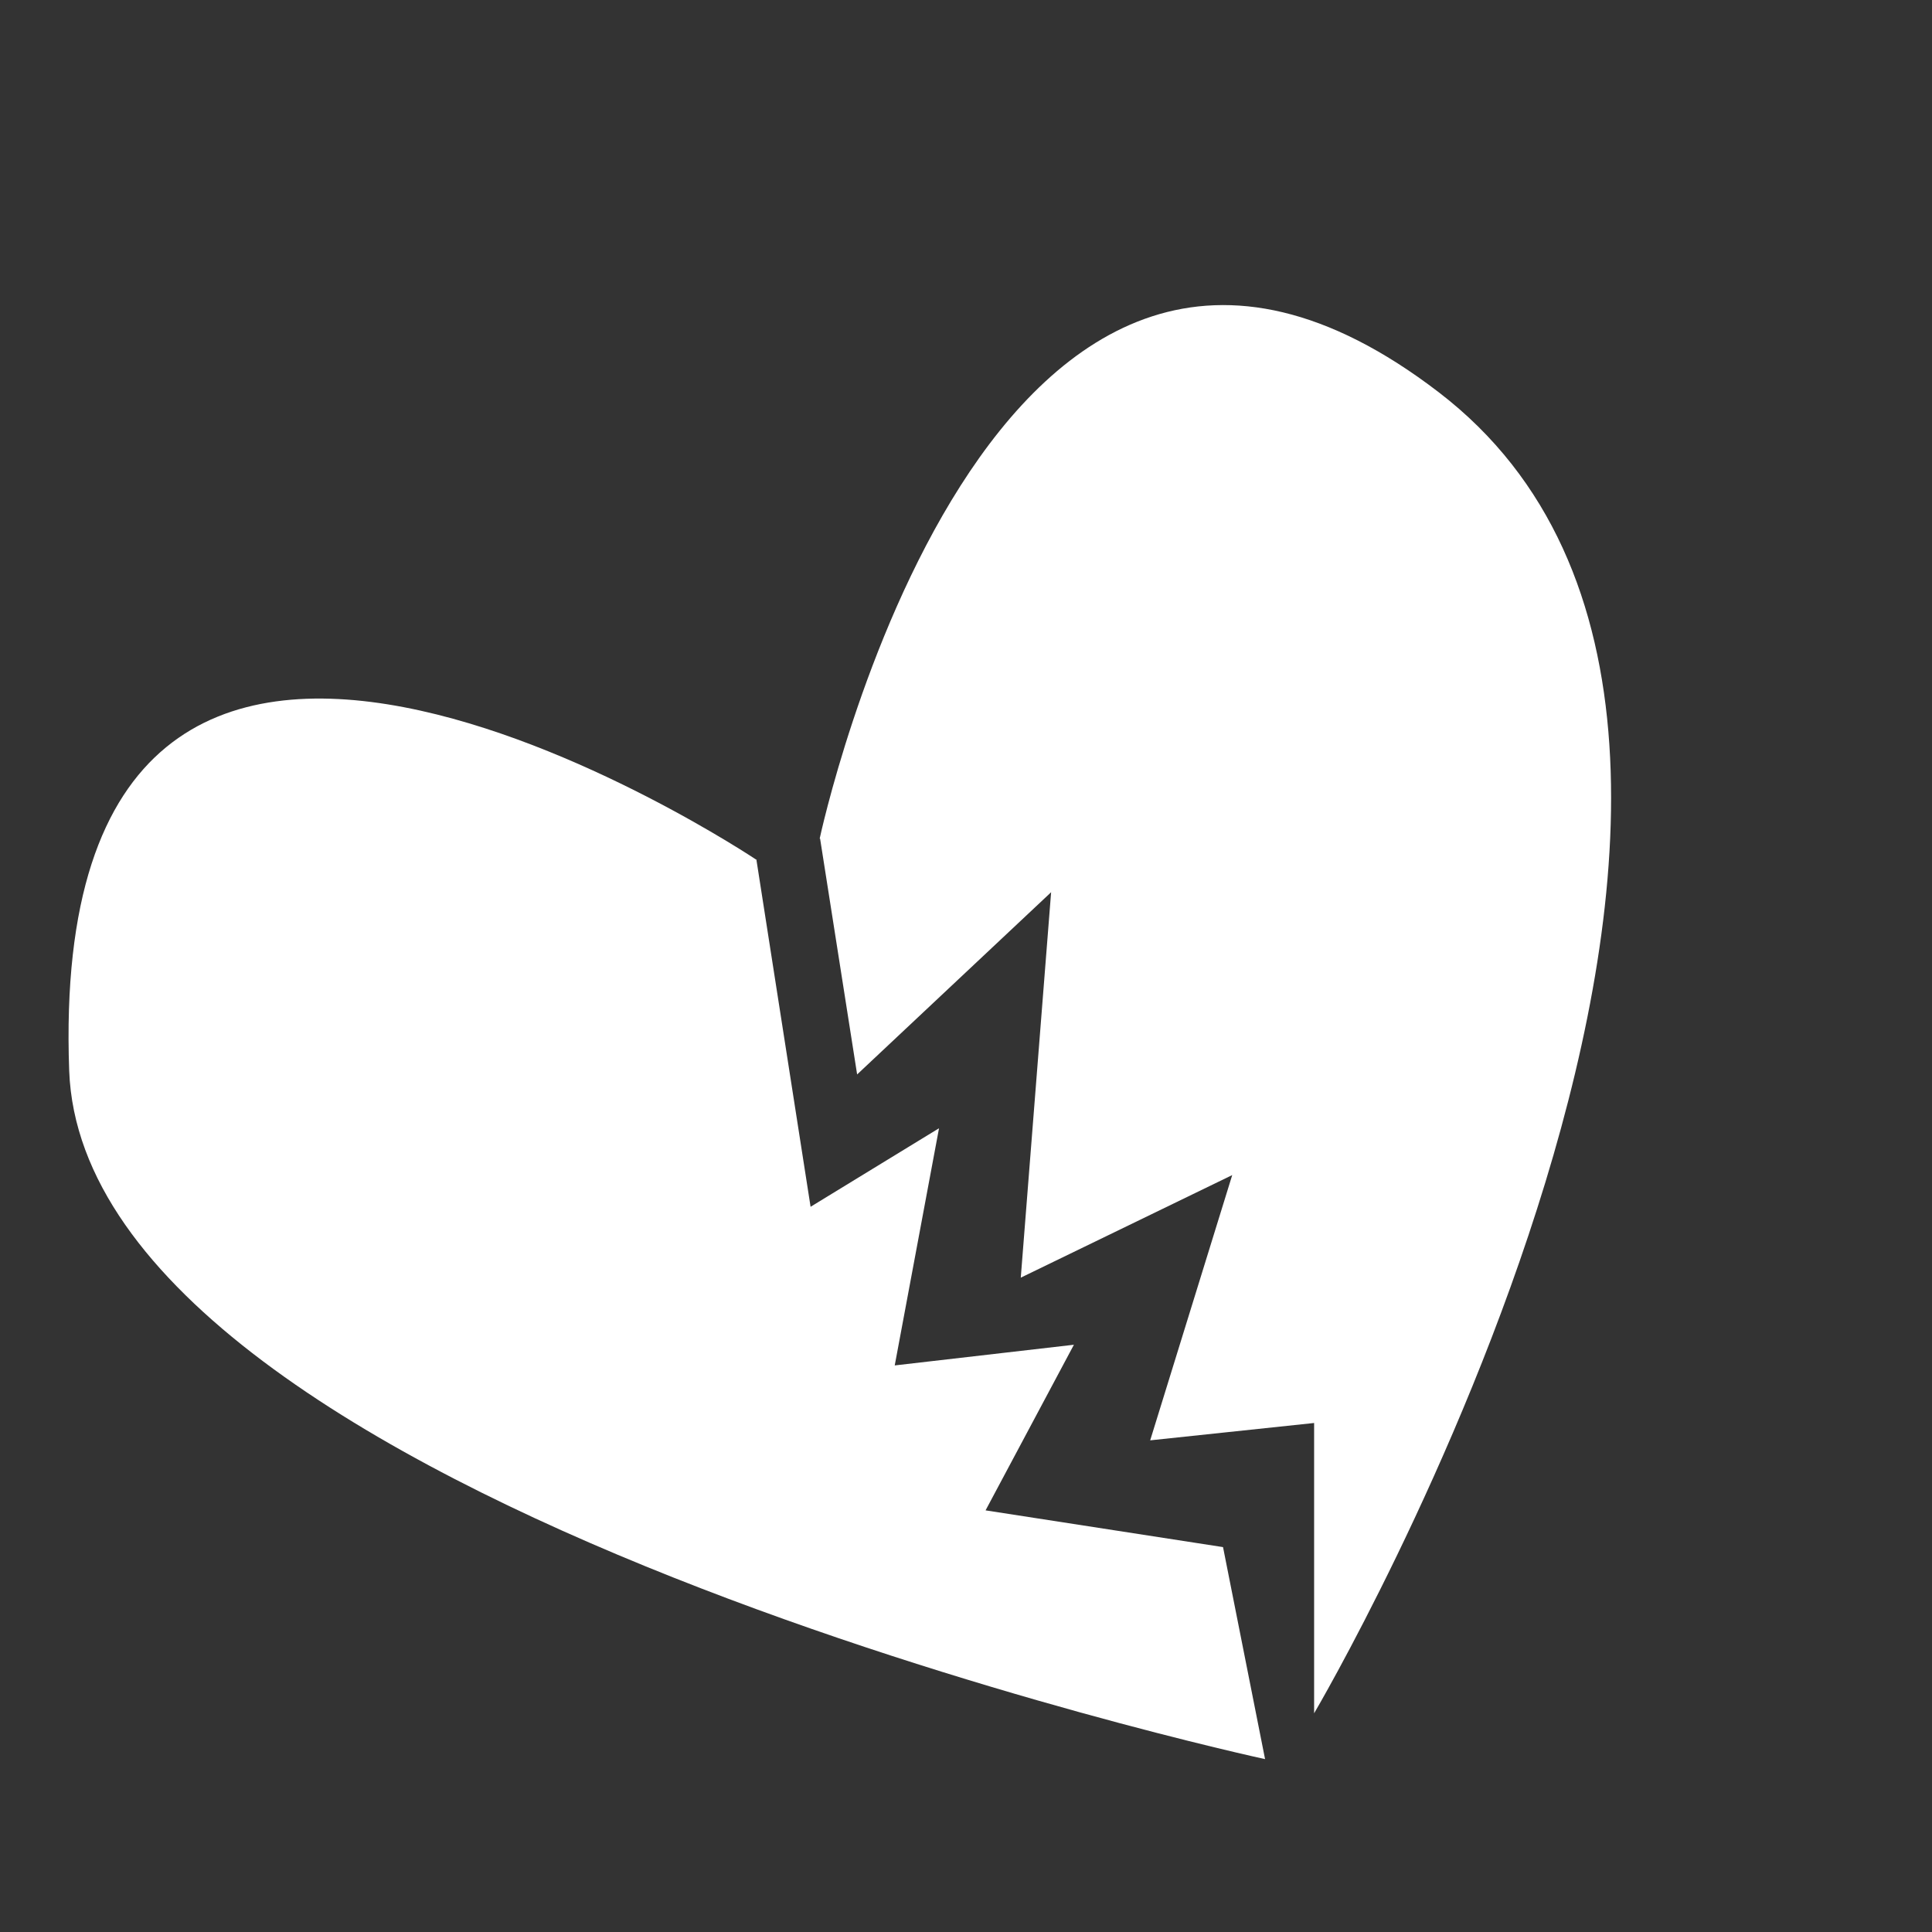
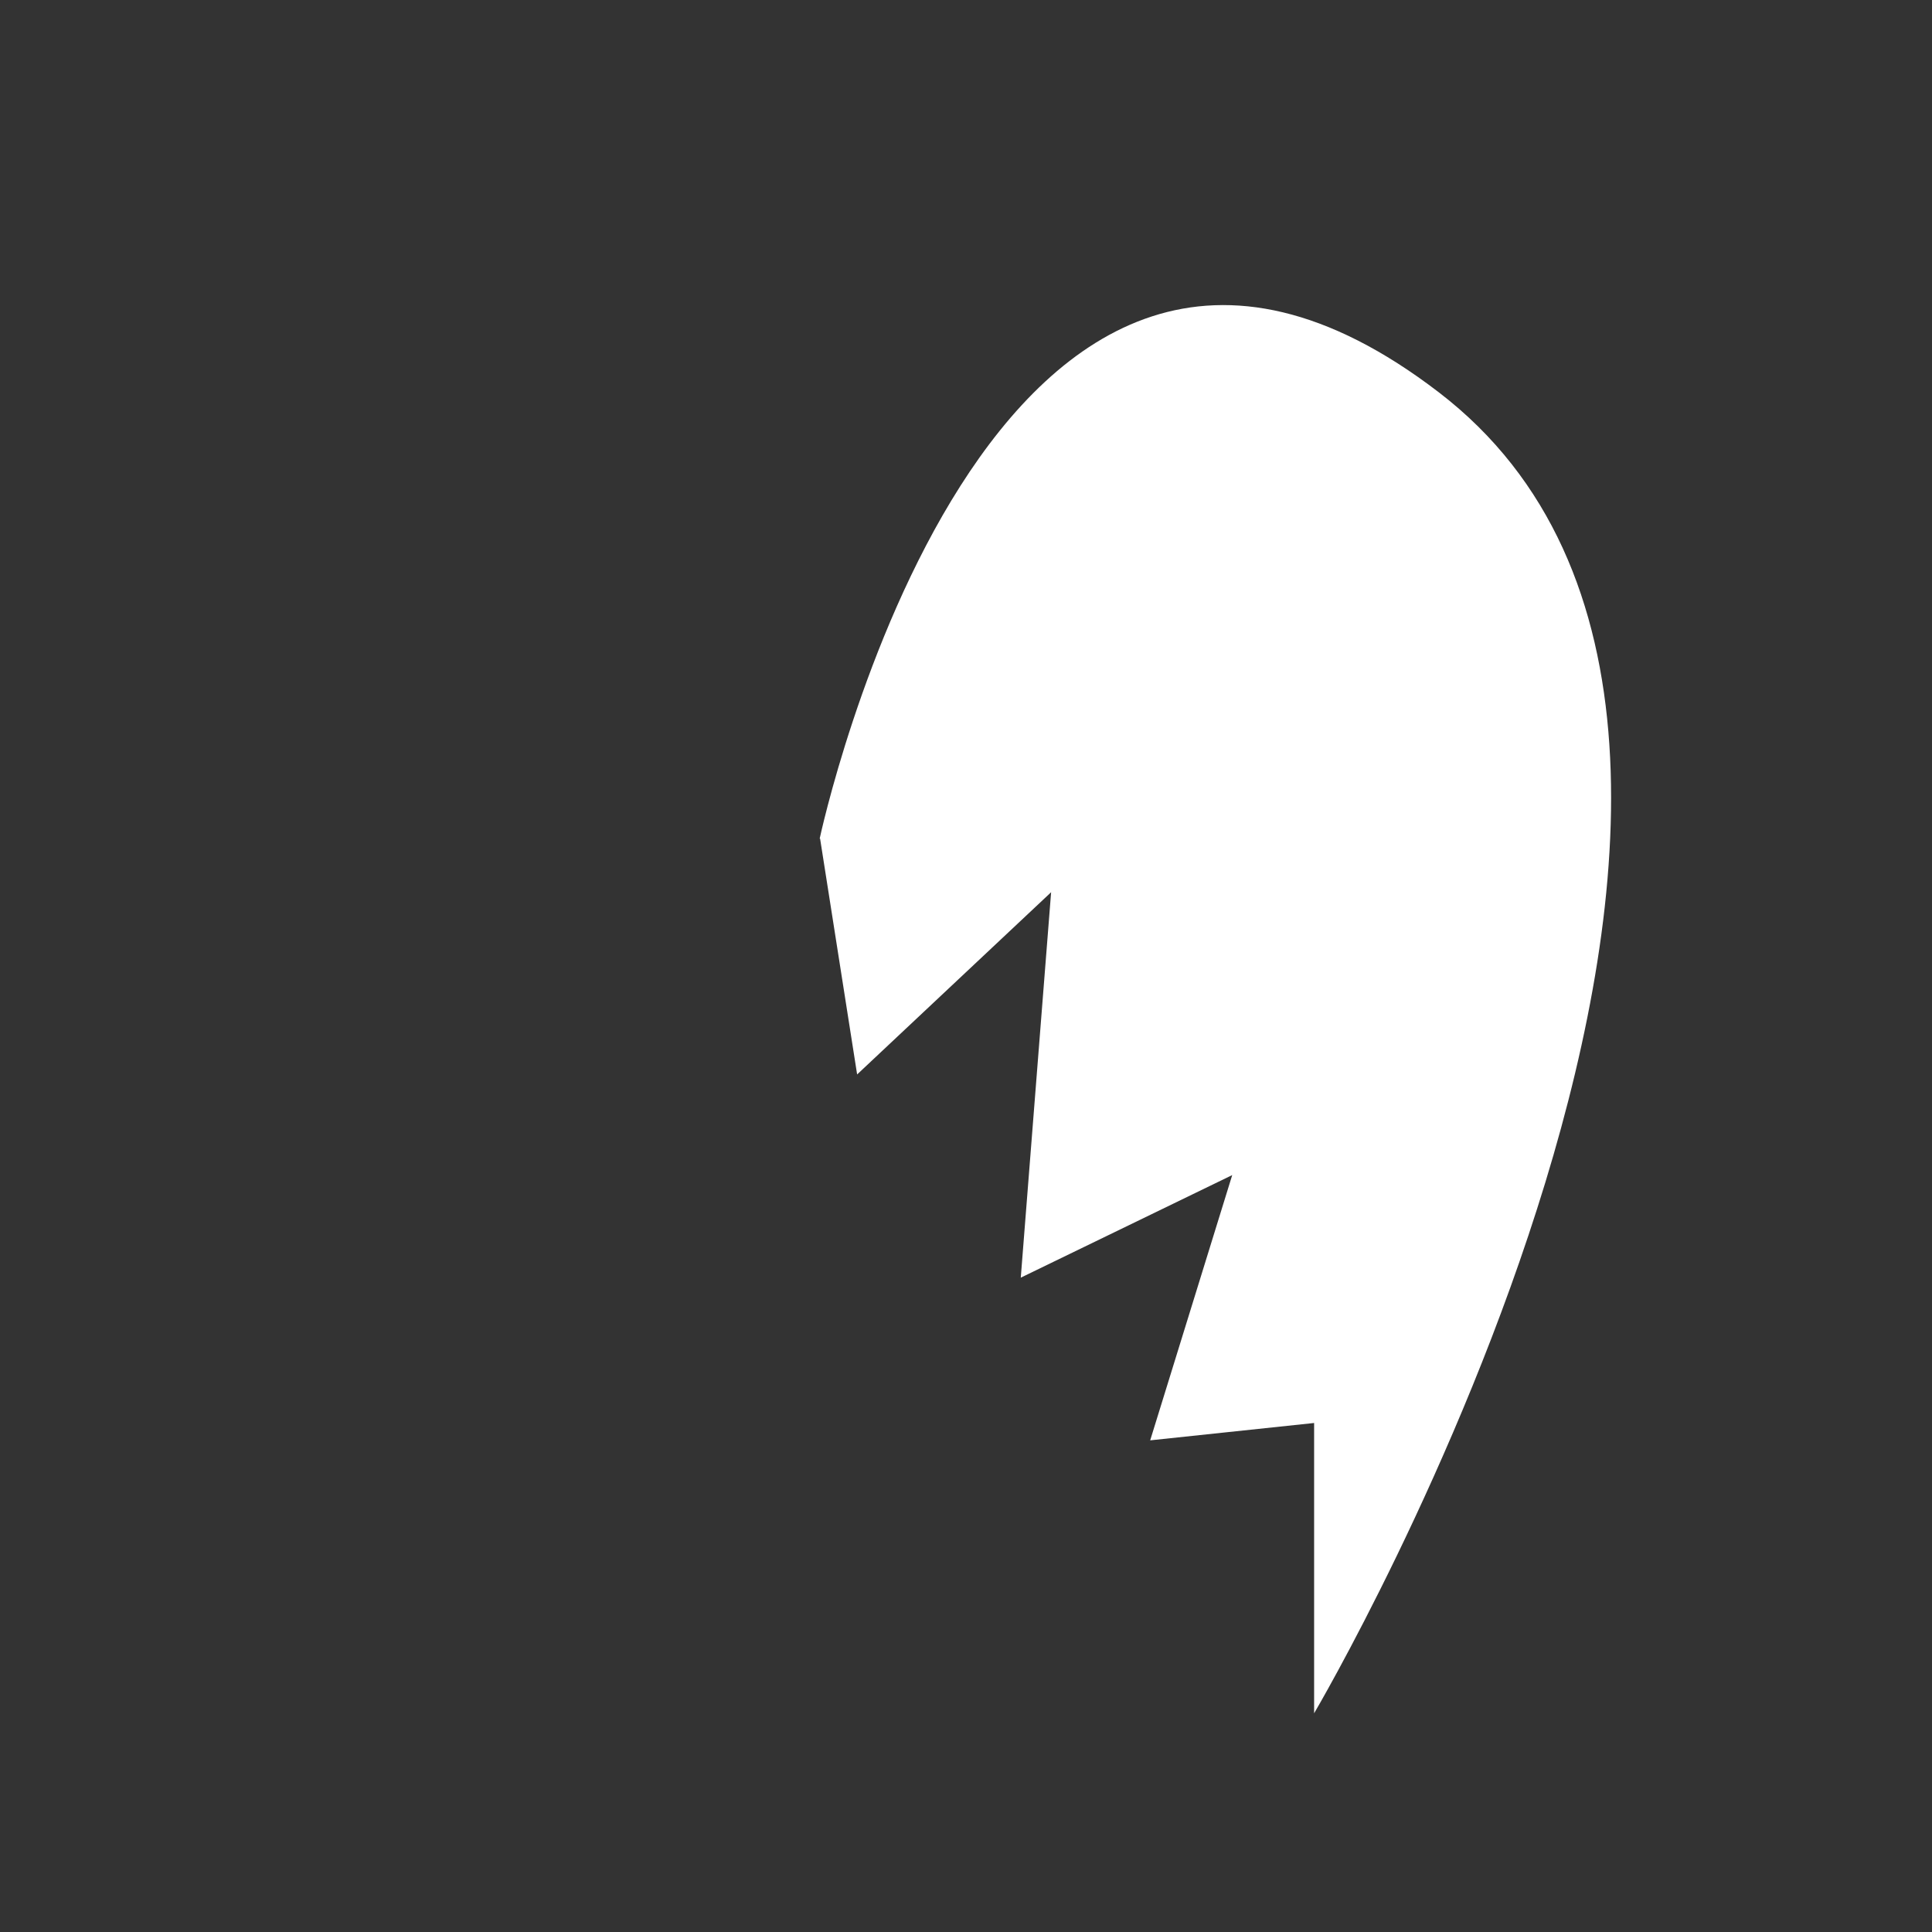
<svg xmlns="http://www.w3.org/2000/svg" width="72" zoomAndPan="magnify" viewBox="0 0 54 54" height="72" preserveAspectRatio="xMidYMid meet" version="1.0">
  <rect x="0" y="0" width="54" height="54" fill="#333333" stroke="none" />
  <defs>
    <clipPath id="d2aed4af78">
      <path d="M 1.191 19 L 36 19 L 36 49.223 L 1.191 49.223 Z M 1.191 19 " clip-rule="nonzero" />
    </clipPath>
  </defs>
  <path fill="#ffffff" d="M 22.91 23.441 C 22.91 23.441 27.629 1.312 40.215 10.965 C 52.805 20.617 36.73 47.887 36.73 47.887 L 36.73 39.773 C 36.73 39.773 32.148 40.258 32.148 40.258 L 34.441 32.844 L 28.531 35.711 L 29.379 24.938 L 23.957 30.031 L 22.922 23.441 Z M 22.91 23.441 " fill-opacity="1" fill-rule="evenodd" />
  <g clip-path="url(#d2aed4af78)">
-     <path fill="#ffffff" d="M 21.16 24.043 C 21.16 24.043 1.234 10.676 1.934 29.926 C 2.379 42.039 35.359 49.168 35.359 49.168 L 34.184 43.242 L 27.547 42.215 L 30.016 37.586 L 25.008 38.164 L 26.246 31.535 L 22.656 33.73 L 21.141 24.023 Z M 21.16 24.043 " fill-opacity="1" fill-rule="evenodd" />
-   </g>
+     </g>
</svg>